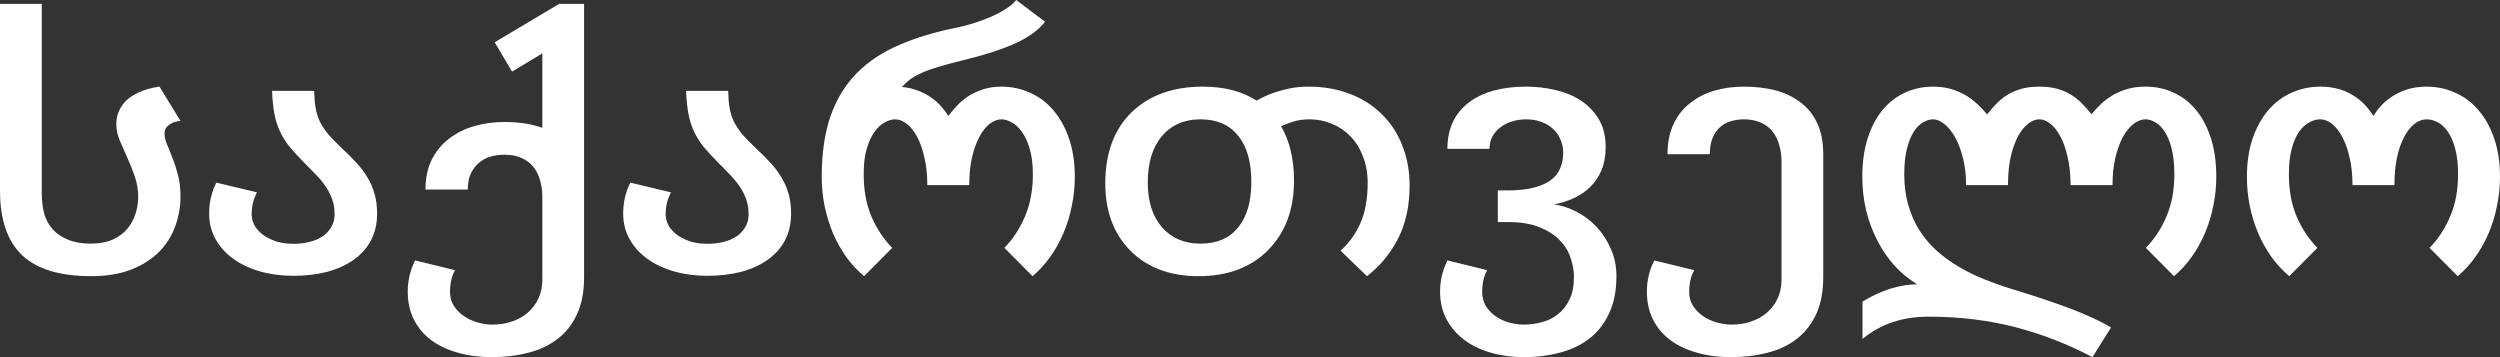
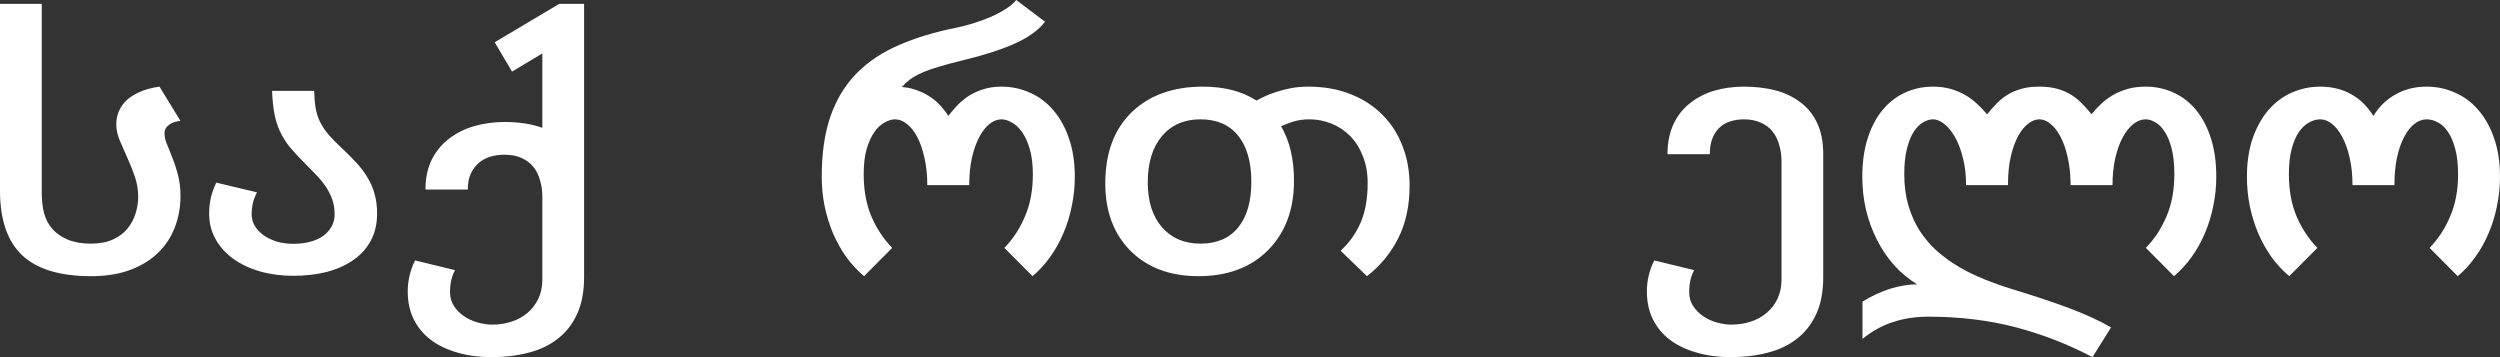
<svg xmlns="http://www.w3.org/2000/svg" width="105" height="15" viewBox="0 0 105 15" fill="none">
  <rect x="0" y="0" width="105" height="15" fill="#333333" stroke="none" />
  <path d="M0 0.163H1.754V8.124C1.754 8.421 1.787 8.698 1.852 8.955C1.922 9.213 2.04 9.436 2.206 9.624C2.376 9.812 2.594 9.96 2.86 10.069C3.126 10.178 3.443 10.233 3.809 10.233C4.18 10.233 4.494 10.173 4.75 10.055C5.006 9.936 5.209 9.782 5.36 9.594C5.515 9.401 5.628 9.188 5.698 8.955C5.769 8.723 5.804 8.495 5.804 8.272C5.804 7.97 5.756 7.683 5.661 7.411C5.565 7.134 5.46 6.869 5.344 6.616C5.229 6.364 5.124 6.124 5.028 5.896C4.933 5.663 4.885 5.441 4.885 5.228C4.885 5.05 4.91 4.891 4.961 4.752C5.016 4.609 5.084 4.485 5.164 4.381C5.249 4.272 5.344 4.178 5.45 4.099C5.56 4.02 5.673 3.953 5.789 3.899C6.055 3.77 6.358 3.683 6.699 3.639L7.58 5.079C7.45 5.089 7.337 5.116 7.241 5.161C7.156 5.2 7.078 5.255 7.008 5.324C6.943 5.394 6.91 5.49 6.91 5.614C6.91 5.752 6.945 5.903 7.016 6.067C7.086 6.23 7.161 6.418 7.241 6.631C7.327 6.839 7.404 7.077 7.475 7.344C7.545 7.606 7.58 7.906 7.58 8.243C7.58 8.688 7.505 9.114 7.354 9.52C7.204 9.926 6.975 10.282 6.669 10.589C6.363 10.896 5.974 11.141 5.503 11.324C5.031 11.507 4.471 11.599 3.824 11.599C2.519 11.599 1.556 11.307 0.933 10.723C0.311 10.134 0 9.23 0 8.012V0.163Z" fill="white" />
  <path d="M15.838 8.97C15.838 9.401 15.75 9.78 15.574 10.106C15.399 10.433 15.153 10.705 14.836 10.923C14.525 11.141 14.154 11.307 13.723 11.421C13.291 11.53 12.822 11.584 12.315 11.584C11.818 11.584 11.354 11.522 10.922 11.399C10.491 11.275 10.117 11.099 9.801 10.871C9.485 10.644 9.236 10.369 9.055 10.047C8.875 9.725 8.784 9.366 8.784 8.97C8.784 8.5 8.885 8.067 9.086 7.671L10.794 8.079C10.644 8.356 10.569 8.663 10.569 9C10.569 9.168 10.611 9.329 10.697 9.483C10.787 9.631 10.91 9.762 11.065 9.876C11.221 9.985 11.404 10.074 11.615 10.144C11.831 10.208 12.064 10.24 12.315 10.24C12.566 10.24 12.797 10.213 13.007 10.158C13.223 10.104 13.406 10.025 13.557 9.921C13.713 9.812 13.833 9.681 13.918 9.527C14.008 9.374 14.054 9.198 14.054 9C14.054 8.767 14.019 8.554 13.948 8.361C13.878 8.168 13.785 7.988 13.67 7.819C13.554 7.651 13.421 7.49 13.271 7.337C13.125 7.183 12.975 7.03 12.819 6.876C12.563 6.619 12.348 6.386 12.172 6.178C12.001 5.965 11.863 5.745 11.758 5.517C11.652 5.29 11.575 5.042 11.524 4.775C11.474 4.507 11.442 4.188 11.427 3.817H13.196C13.201 4.089 13.221 4.329 13.256 4.537C13.291 4.74 13.351 4.931 13.436 5.109C13.527 5.287 13.642 5.463 13.783 5.636C13.928 5.804 14.109 5.99 14.325 6.193C14.566 6.416 14.779 6.629 14.964 6.832C15.155 7.035 15.313 7.245 15.439 7.463C15.569 7.676 15.667 7.903 15.732 8.146C15.803 8.389 15.838 8.663 15.838 8.97Z" fill="white" />
  <path d="M22.778 11.748V8.25C22.778 8.007 22.745 7.78 22.68 7.567C22.62 7.349 22.527 7.163 22.402 7.01C22.276 6.851 22.113 6.728 21.912 6.639C21.717 6.545 21.473 6.498 21.182 6.498C20.971 6.498 20.776 6.525 20.595 6.579C20.414 6.634 20.254 6.72 20.113 6.839C19.978 6.953 19.865 7.104 19.774 7.292C19.689 7.475 19.647 7.698 19.647 7.96H17.87C17.87 7.48 17.958 7.062 18.134 6.705C18.314 6.349 18.558 6.054 18.864 5.822C19.175 5.584 19.529 5.408 19.925 5.295C20.326 5.181 20.746 5.124 21.182 5.124C21.483 5.124 21.767 5.144 22.033 5.183C22.299 5.223 22.547 5.285 22.778 5.369V2.243L21.506 3.007L20.776 1.775L23.486 0.163H24.532V11.636C24.532 12.245 24.434 12.762 24.238 13.188C24.043 13.614 23.772 13.96 23.425 14.228C23.079 14.5 22.668 14.695 22.191 14.814C21.719 14.938 21.205 15 20.648 15C20.136 15 19.664 14.938 19.233 14.814C18.801 14.695 18.427 14.52 18.111 14.287C17.8 14.055 17.556 13.765 17.381 13.418C17.21 13.077 17.125 12.683 17.125 12.238C17.125 11.787 17.228 11.354 17.433 10.938L19.112 11.347C18.972 11.594 18.901 11.901 18.901 12.267C18.901 12.49 18.957 12.686 19.067 12.854C19.182 13.027 19.325 13.171 19.496 13.285C19.672 13.403 19.862 13.49 20.068 13.545C20.279 13.604 20.477 13.634 20.663 13.634C20.959 13.634 21.235 13.592 21.491 13.507C21.747 13.423 21.97 13.3 22.161 13.136C22.351 12.973 22.502 12.775 22.612 12.542C22.723 12.309 22.778 12.045 22.778 11.748Z" fill="white" />
-   <path d="M33.226 8.97C33.226 9.401 33.138 9.78 32.963 10.106C32.787 10.433 32.541 10.705 32.225 10.923C31.914 11.141 31.542 11.307 31.111 11.421C30.679 11.53 30.21 11.584 29.703 11.584C29.206 11.584 28.742 11.522 28.311 11.399C27.879 11.275 27.505 11.099 27.189 10.871C26.873 10.644 26.625 10.369 26.444 10.047C26.263 9.725 26.173 9.366 26.173 8.97C26.173 8.5 26.273 8.067 26.474 7.671L28.183 8.079C28.032 8.356 27.957 8.663 27.957 9C27.957 9.168 28 9.329 28.085 9.483C28.175 9.631 28.298 9.762 28.454 9.876C28.609 9.985 28.792 10.074 29.003 10.144C29.219 10.208 29.452 10.24 29.703 10.24C29.954 10.24 30.185 10.213 30.396 10.158C30.611 10.104 30.795 10.025 30.945 9.921C31.101 9.812 31.221 9.681 31.306 9.527C31.397 9.374 31.442 9.198 31.442 9C31.442 8.767 31.407 8.554 31.337 8.361C31.266 8.168 31.174 7.988 31.058 7.819C30.943 7.651 30.81 7.49 30.659 7.337C30.514 7.183 30.363 7.03 30.207 6.876C29.952 6.619 29.736 6.386 29.56 6.178C29.39 5.965 29.252 5.745 29.146 5.517C29.041 5.29 28.963 5.042 28.913 4.775C28.863 4.507 28.83 4.188 28.815 3.817H30.584C30.589 4.089 30.609 4.329 30.644 4.537C30.679 4.74 30.739 4.931 30.825 5.109C30.915 5.287 31.03 5.463 31.171 5.636C31.317 5.804 31.497 5.99 31.713 6.193C31.954 6.416 32.167 6.629 32.353 6.832C32.544 7.035 32.702 7.245 32.827 7.463C32.958 7.676 33.055 7.903 33.121 8.146C33.191 8.389 33.226 8.663 33.226 8.97Z" fill="white" />
  <path d="M39.828 4.871C39.923 4.748 40.036 4.614 40.166 4.47C40.297 4.327 40.45 4.193 40.626 4.069C40.806 3.946 41.014 3.844 41.25 3.765C41.486 3.681 41.757 3.639 42.063 3.639C42.485 3.639 42.881 3.723 43.253 3.891C43.629 4.054 43.955 4.297 44.231 4.619C44.512 4.941 44.733 5.337 44.894 5.807C45.059 6.277 45.142 6.817 45.142 7.426C45.142 7.847 45.099 8.257 45.014 8.658C44.934 9.059 44.816 9.441 44.66 9.802C44.51 10.158 44.324 10.49 44.103 10.797C43.887 11.099 43.642 11.366 43.365 11.599L42.184 10.411C42.545 10.04 42.834 9.599 43.049 9.089C43.27 8.579 43.38 7.99 43.38 7.322C43.38 6.896 43.335 6.537 43.245 6.245C43.16 5.948 43.049 5.71 42.914 5.532C42.783 5.349 42.64 5.218 42.485 5.139C42.334 5.054 42.194 5.012 42.063 5.012C41.893 5.012 41.724 5.077 41.559 5.205C41.398 5.334 41.255 5.517 41.13 5.755C41.004 5.993 40.901 6.282 40.821 6.624C40.746 6.965 40.708 7.349 40.708 7.775H38.947C38.947 7.349 38.907 6.965 38.826 6.624C38.751 6.282 38.651 5.993 38.525 5.755C38.4 5.517 38.254 5.334 38.089 5.205C37.928 5.077 37.763 5.012 37.592 5.012C37.462 5.012 37.318 5.054 37.163 5.139C37.007 5.218 36.864 5.349 36.734 5.532C36.603 5.71 36.493 5.948 36.403 6.245C36.317 6.537 36.275 6.896 36.275 7.322C36.275 7.99 36.383 8.579 36.598 9.089C36.819 9.599 37.11 10.04 37.471 10.411L36.29 11.599C36.014 11.366 35.765 11.099 35.544 10.797C35.329 10.49 35.143 10.158 34.987 9.802C34.837 9.441 34.719 9.059 34.634 8.658C34.553 8.257 34.513 7.847 34.513 7.426C34.513 6.426 34.639 5.569 34.89 4.856C35.145 4.144 35.514 3.545 35.996 3.059C36.483 2.574 37.075 2.183 37.773 1.886C38.47 1.584 39.263 1.344 40.151 1.166C40.382 1.121 40.623 1.059 40.874 0.98C41.13 0.901 41.373 0.812 41.604 0.713C41.84 0.609 42.051 0.498 42.236 0.379C42.427 0.26 42.575 0.134 42.681 0L43.892 0.913C43.616 1.27 43.185 1.579 42.598 1.842C42.011 2.099 41.28 2.332 40.407 2.54C40.006 2.639 39.667 2.73 39.391 2.814C39.12 2.894 38.889 2.978 38.699 3.067C38.513 3.151 38.355 3.24 38.224 3.334C38.099 3.428 37.983 3.535 37.878 3.653C38.124 3.673 38.352 3.725 38.563 3.809C38.774 3.889 38.959 3.988 39.12 4.106C39.286 4.22 39.426 4.347 39.541 4.485C39.662 4.619 39.757 4.748 39.828 4.871Z" fill="white" />
  <path d="M50.336 11.599C49.147 11.599 48.196 11.245 47.483 10.537C46.775 9.824 46.422 8.881 46.422 7.708C46.422 6.431 46.791 5.433 47.528 4.715C48.271 3.998 49.27 3.639 50.524 3.639C51.422 3.639 52.173 3.834 52.775 4.225C52.85 4.181 52.955 4.126 53.091 4.062C53.231 3.993 53.395 3.928 53.58 3.869C53.771 3.804 53.982 3.75 54.212 3.705C54.443 3.661 54.689 3.639 54.95 3.639C55.603 3.639 56.19 3.743 56.712 3.95C57.239 4.153 57.685 4.441 58.051 4.812C58.423 5.178 58.706 5.616 58.902 6.126C59.103 6.631 59.203 7.188 59.203 7.797C59.203 8.644 59.043 9.384 58.721 10.017C58.4 10.646 57.964 11.173 57.412 11.599L56.305 10.53C56.661 10.208 56.94 9.819 57.141 9.364C57.341 8.903 57.442 8.347 57.442 7.693C57.442 7.267 57.374 6.889 57.239 6.557C57.108 6.22 56.93 5.938 56.704 5.71C56.478 5.483 56.217 5.309 55.921 5.191C55.625 5.072 55.316 5.012 54.995 5.012C54.734 5.012 54.498 5.047 54.288 5.116C54.082 5.186 53.921 5.248 53.806 5.302C54.167 5.921 54.348 6.683 54.348 7.589C54.348 8.802 53.984 9.775 53.257 10.507C52.534 11.235 51.56 11.599 50.336 11.599ZM50.419 5.012C49.736 5.012 49.197 5.248 48.8 5.718C48.404 6.188 48.206 6.837 48.206 7.663C48.206 8.46 48.406 9.089 48.808 9.55C49.209 10.005 49.746 10.233 50.419 10.233C51.106 10.233 51.633 10.007 51.999 9.557C52.371 9.106 52.556 8.465 52.556 7.634C52.556 6.797 52.371 6.151 51.999 5.696C51.633 5.24 51.106 5.012 50.419 5.012Z" fill="white" />
-   <path d="M67.89 11.599C67.89 12.193 67.792 12.703 67.596 13.129C67.406 13.559 67.137 13.913 66.791 14.191C66.445 14.468 66.033 14.671 65.556 14.8C65.08 14.933 64.558 15 63.991 15C63.504 15 63.047 14.938 62.621 14.814C62.194 14.695 61.823 14.517 61.507 14.28C61.19 14.047 60.94 13.757 60.754 13.411C60.573 13.069 60.483 12.678 60.483 12.238C60.483 11.792 60.586 11.359 60.791 10.938L62.462 11.347C62.322 11.589 62.252 11.896 62.252 12.267C62.252 12.485 62.302 12.678 62.402 12.847C62.508 13.02 62.643 13.163 62.809 13.277C62.974 13.396 63.163 13.485 63.373 13.545C63.584 13.604 63.795 13.634 64.006 13.634C64.262 13.634 64.515 13.599 64.766 13.53C65.017 13.465 65.24 13.354 65.436 13.195C65.637 13.042 65.797 12.837 65.918 12.579C66.043 12.327 66.106 12.012 66.106 11.636C66.106 11.369 66.058 11.099 65.963 10.827C65.873 10.55 65.719 10.302 65.504 10.084C65.288 9.861 65.004 9.681 64.653 9.542C64.302 9.399 63.868 9.327 63.351 9.327H62.907V7.998H63.306C63.752 7.998 64.126 7.958 64.427 7.879C64.728 7.8 64.969 7.691 65.15 7.552C65.331 7.413 65.459 7.248 65.534 7.054C65.614 6.861 65.654 6.651 65.654 6.423C65.654 6.23 65.619 6.05 65.549 5.881C65.478 5.708 65.376 5.557 65.24 5.428C65.11 5.3 64.947 5.198 64.751 5.124C64.555 5.05 64.334 5.012 64.088 5.012C63.883 5.012 63.687 5.042 63.501 5.101C63.321 5.156 63.16 5.238 63.02 5.347C62.879 5.45 62.766 5.579 62.681 5.733C62.6 5.886 62.56 6.059 62.56 6.252H60.791C60.791 5.832 60.867 5.458 61.017 5.131C61.173 4.804 61.394 4.532 61.68 4.314C61.966 4.092 62.312 3.923 62.718 3.809C63.125 3.696 63.582 3.639 64.088 3.639C64.515 3.639 64.929 3.686 65.331 3.78C65.732 3.874 66.088 4.022 66.399 4.225C66.71 4.428 66.961 4.691 67.152 5.012C67.343 5.334 67.438 5.723 67.438 6.178C67.438 6.545 67.38 6.866 67.265 7.144C67.15 7.416 66.992 7.651 66.791 7.849C66.595 8.042 66.364 8.2 66.098 8.324C65.837 8.443 65.561 8.53 65.27 8.584C65.591 8.629 65.908 8.733 66.219 8.896C66.535 9.059 66.816 9.272 67.062 9.535C67.308 9.797 67.506 10.104 67.656 10.455C67.812 10.802 67.89 11.183 67.89 11.599Z" fill="white" />
  <path d="M76.576 11.636C76.576 12.245 76.479 12.762 76.283 13.188C76.087 13.614 75.816 13.96 75.47 14.228C75.124 14.5 74.712 14.695 74.235 14.814C73.764 14.938 73.249 15 72.692 15C72.18 15 71.709 14.938 71.277 14.814C70.846 14.695 70.472 14.52 70.156 14.287C69.844 14.055 69.601 13.765 69.425 13.418C69.255 13.077 69.169 12.683 69.169 12.238C69.169 11.787 69.272 11.354 69.478 10.938L71.157 11.347C71.016 11.594 70.946 11.901 70.946 12.267C70.946 12.49 71.001 12.686 71.112 12.854C71.227 13.027 71.37 13.171 71.541 13.285C71.716 13.403 71.907 13.49 72.113 13.545C72.323 13.604 72.522 13.634 72.707 13.634C73.003 13.634 73.279 13.592 73.535 13.507C73.791 13.423 74.015 13.3 74.205 13.136C74.396 12.973 74.547 12.775 74.657 12.542C74.767 12.309 74.823 12.045 74.823 11.748V6.765C74.823 6.522 74.79 6.295 74.725 6.082C74.665 5.864 74.572 5.678 74.446 5.525C74.326 5.366 74.163 5.243 73.957 5.153C73.756 5.059 73.515 5.012 73.234 5.012C73.049 5.012 72.865 5.04 72.685 5.094C72.504 5.149 72.351 5.235 72.226 5.354C72.1 5.468 72 5.619 71.924 5.807C71.849 5.99 71.812 6.213 71.812 6.475H70.035C70.035 5.995 70.118 5.577 70.284 5.22C70.449 4.864 70.68 4.569 70.976 4.337C71.272 4.099 71.613 3.923 72 3.809C72.386 3.696 72.798 3.639 73.234 3.639C73.706 3.639 74.14 3.688 74.537 3.787C74.933 3.886 75.284 4.05 75.59 4.277C75.901 4.5 76.142 4.792 76.313 5.153C76.489 5.515 76.576 5.955 76.576 6.475V11.636Z" fill="white" />
  <path d="M90.126 10.411C90.487 10.04 90.776 9.599 90.992 9.089C91.212 8.579 91.323 7.99 91.323 7.322C91.323 6.896 91.285 6.537 91.21 6.245C91.135 5.948 91.037 5.71 90.916 5.532C90.801 5.349 90.67 5.218 90.525 5.139C90.384 5.054 90.249 5.012 90.118 5.012C89.943 5.012 89.772 5.077 89.606 5.205C89.441 5.334 89.293 5.517 89.162 5.755C89.032 5.993 88.927 6.282 88.846 6.624C88.766 6.965 88.726 7.349 88.726 7.775H86.964V7.649C86.954 7.243 86.909 6.876 86.829 6.55C86.754 6.223 86.653 5.946 86.528 5.718C86.407 5.49 86.269 5.317 86.114 5.198C85.963 5.074 85.81 5.012 85.654 5.012C85.494 5.012 85.336 5.074 85.18 5.198C85.025 5.317 84.884 5.49 84.759 5.718C84.638 5.946 84.538 6.223 84.458 6.55C84.382 6.876 84.342 7.243 84.337 7.649V7.775H82.576C82.576 7.349 82.531 6.965 82.44 6.624C82.355 6.282 82.245 5.993 82.109 5.755C81.974 5.517 81.823 5.334 81.657 5.205C81.497 5.077 81.339 5.012 81.183 5.012C81.053 5.012 80.915 5.054 80.769 5.139C80.629 5.218 80.498 5.349 80.378 5.532C80.262 5.71 80.167 5.948 80.092 6.245C80.016 6.537 79.979 6.896 79.979 7.322C79.979 7.802 80.037 8.238 80.152 8.629C80.267 9.02 80.425 9.374 80.626 9.691C80.832 10.007 81.075 10.292 81.356 10.545C81.637 10.792 81.946 11.015 82.282 11.213C82.618 11.411 82.975 11.584 83.351 11.733C83.728 11.886 84.111 12.022 84.503 12.141C85.446 12.428 86.262 12.7 86.949 12.958C87.637 13.22 88.209 13.485 88.665 13.752L87.883 15C86.874 14.465 85.8 14.047 84.661 13.745C83.522 13.448 82.3 13.3 80.995 13.3C79.901 13.3 78.978 13.611 78.225 14.235V12.668C78.616 12.426 79.013 12.243 79.414 12.119C79.816 12 80.185 11.941 80.521 11.941C80.169 11.728 79.851 11.465 79.565 11.153C79.284 10.837 79.043 10.483 78.842 10.092C78.641 9.7 78.486 9.28 78.376 8.829C78.27 8.379 78.217 7.911 78.217 7.426C78.217 6.817 78.293 6.277 78.443 5.807C78.594 5.337 78.802 4.941 79.068 4.619C79.334 4.297 79.648 4.054 80.009 3.891C80.37 3.723 80.762 3.639 81.183 3.639C81.454 3.639 81.703 3.671 81.928 3.735C82.154 3.8 82.36 3.886 82.546 3.995C82.731 4.104 82.9 4.23 83.05 4.374C83.201 4.512 83.336 4.656 83.457 4.804C83.577 4.656 83.702 4.512 83.833 4.374C83.968 4.23 84.121 4.104 84.292 3.995C84.463 3.886 84.658 3.8 84.879 3.735C85.1 3.671 85.359 3.639 85.654 3.639C85.946 3.639 86.201 3.671 86.422 3.735C86.643 3.8 86.839 3.886 87.01 3.995C87.18 4.104 87.331 4.228 87.461 4.366C87.597 4.505 87.725 4.649 87.845 4.797C87.965 4.649 88.098 4.505 88.244 4.366C88.389 4.228 88.555 4.104 88.741 3.995C88.927 3.886 89.132 3.8 89.358 3.735C89.584 3.671 89.837 3.639 90.118 3.639C90.54 3.639 90.931 3.723 91.293 3.891C91.654 4.054 91.968 4.297 92.234 4.619C92.499 4.941 92.708 5.337 92.858 5.807C93.009 6.277 93.084 6.817 93.084 7.426C93.084 7.847 93.041 8.257 92.956 8.658C92.876 9.059 92.758 9.441 92.602 9.802C92.452 10.158 92.266 10.49 92.045 10.797C91.829 11.099 91.584 11.366 91.308 11.599L90.126 10.411Z" fill="white" />
  <path d="M99.686 4.871C99.786 4.698 99.909 4.537 100.054 4.389C100.2 4.24 100.366 4.111 100.551 4.002C100.737 3.889 100.943 3.8 101.169 3.735C101.399 3.671 101.65 3.639 101.921 3.639C102.343 3.639 102.739 3.723 103.111 3.891C103.487 4.054 103.813 4.297 104.089 4.619C104.37 4.941 104.591 5.337 104.752 5.807C104.917 6.277 105 6.817 105 7.426C105 7.847 104.957 8.257 104.872 8.658C104.792 9.059 104.674 9.441 104.518 9.802C104.368 10.158 104.182 10.49 103.961 10.797C103.745 11.099 103.5 11.366 103.224 11.599L102.042 10.411C102.403 10.04 102.692 9.599 102.907 9.089C103.128 8.579 103.239 7.99 103.239 7.322C103.239 6.896 103.198 6.537 103.118 6.245C103.038 5.948 102.935 5.71 102.81 5.532C102.684 5.349 102.544 5.218 102.388 5.139C102.232 5.054 102.077 5.012 101.921 5.012C101.741 5.012 101.567 5.077 101.402 5.205C101.241 5.334 101.098 5.517 100.973 5.755C100.847 5.993 100.747 6.282 100.672 6.624C100.601 6.965 100.566 7.349 100.566 7.775H98.805C98.805 7.349 98.765 6.965 98.684 6.624C98.609 6.282 98.506 5.993 98.376 5.755C98.25 5.517 98.107 5.334 97.947 5.205C97.786 5.077 97.621 5.012 97.45 5.012C97.299 5.012 97.146 5.054 96.991 5.139C96.835 5.218 96.692 5.349 96.562 5.532C96.436 5.71 96.333 5.948 96.253 6.245C96.173 6.537 96.133 6.896 96.133 7.322C96.133 7.99 96.241 8.579 96.456 9.089C96.677 9.599 96.968 10.04 97.33 10.411L96.148 11.599C95.872 11.366 95.623 11.099 95.403 10.797C95.187 10.49 95.001 10.158 94.846 9.802C94.695 9.441 94.577 9.059 94.492 8.658C94.411 8.257 94.371 7.847 94.371 7.426C94.371 6.817 94.452 6.277 94.612 5.807C94.778 5.337 94.999 4.941 95.275 4.619C95.556 4.297 95.882 4.054 96.253 3.891C96.629 3.723 97.028 3.639 97.45 3.639C97.726 3.639 97.977 3.671 98.203 3.735C98.429 3.795 98.632 3.881 98.812 3.995C98.998 4.104 99.161 4.233 99.302 4.381C99.442 4.53 99.57 4.693 99.686 4.871Z" fill="white" />
</svg>